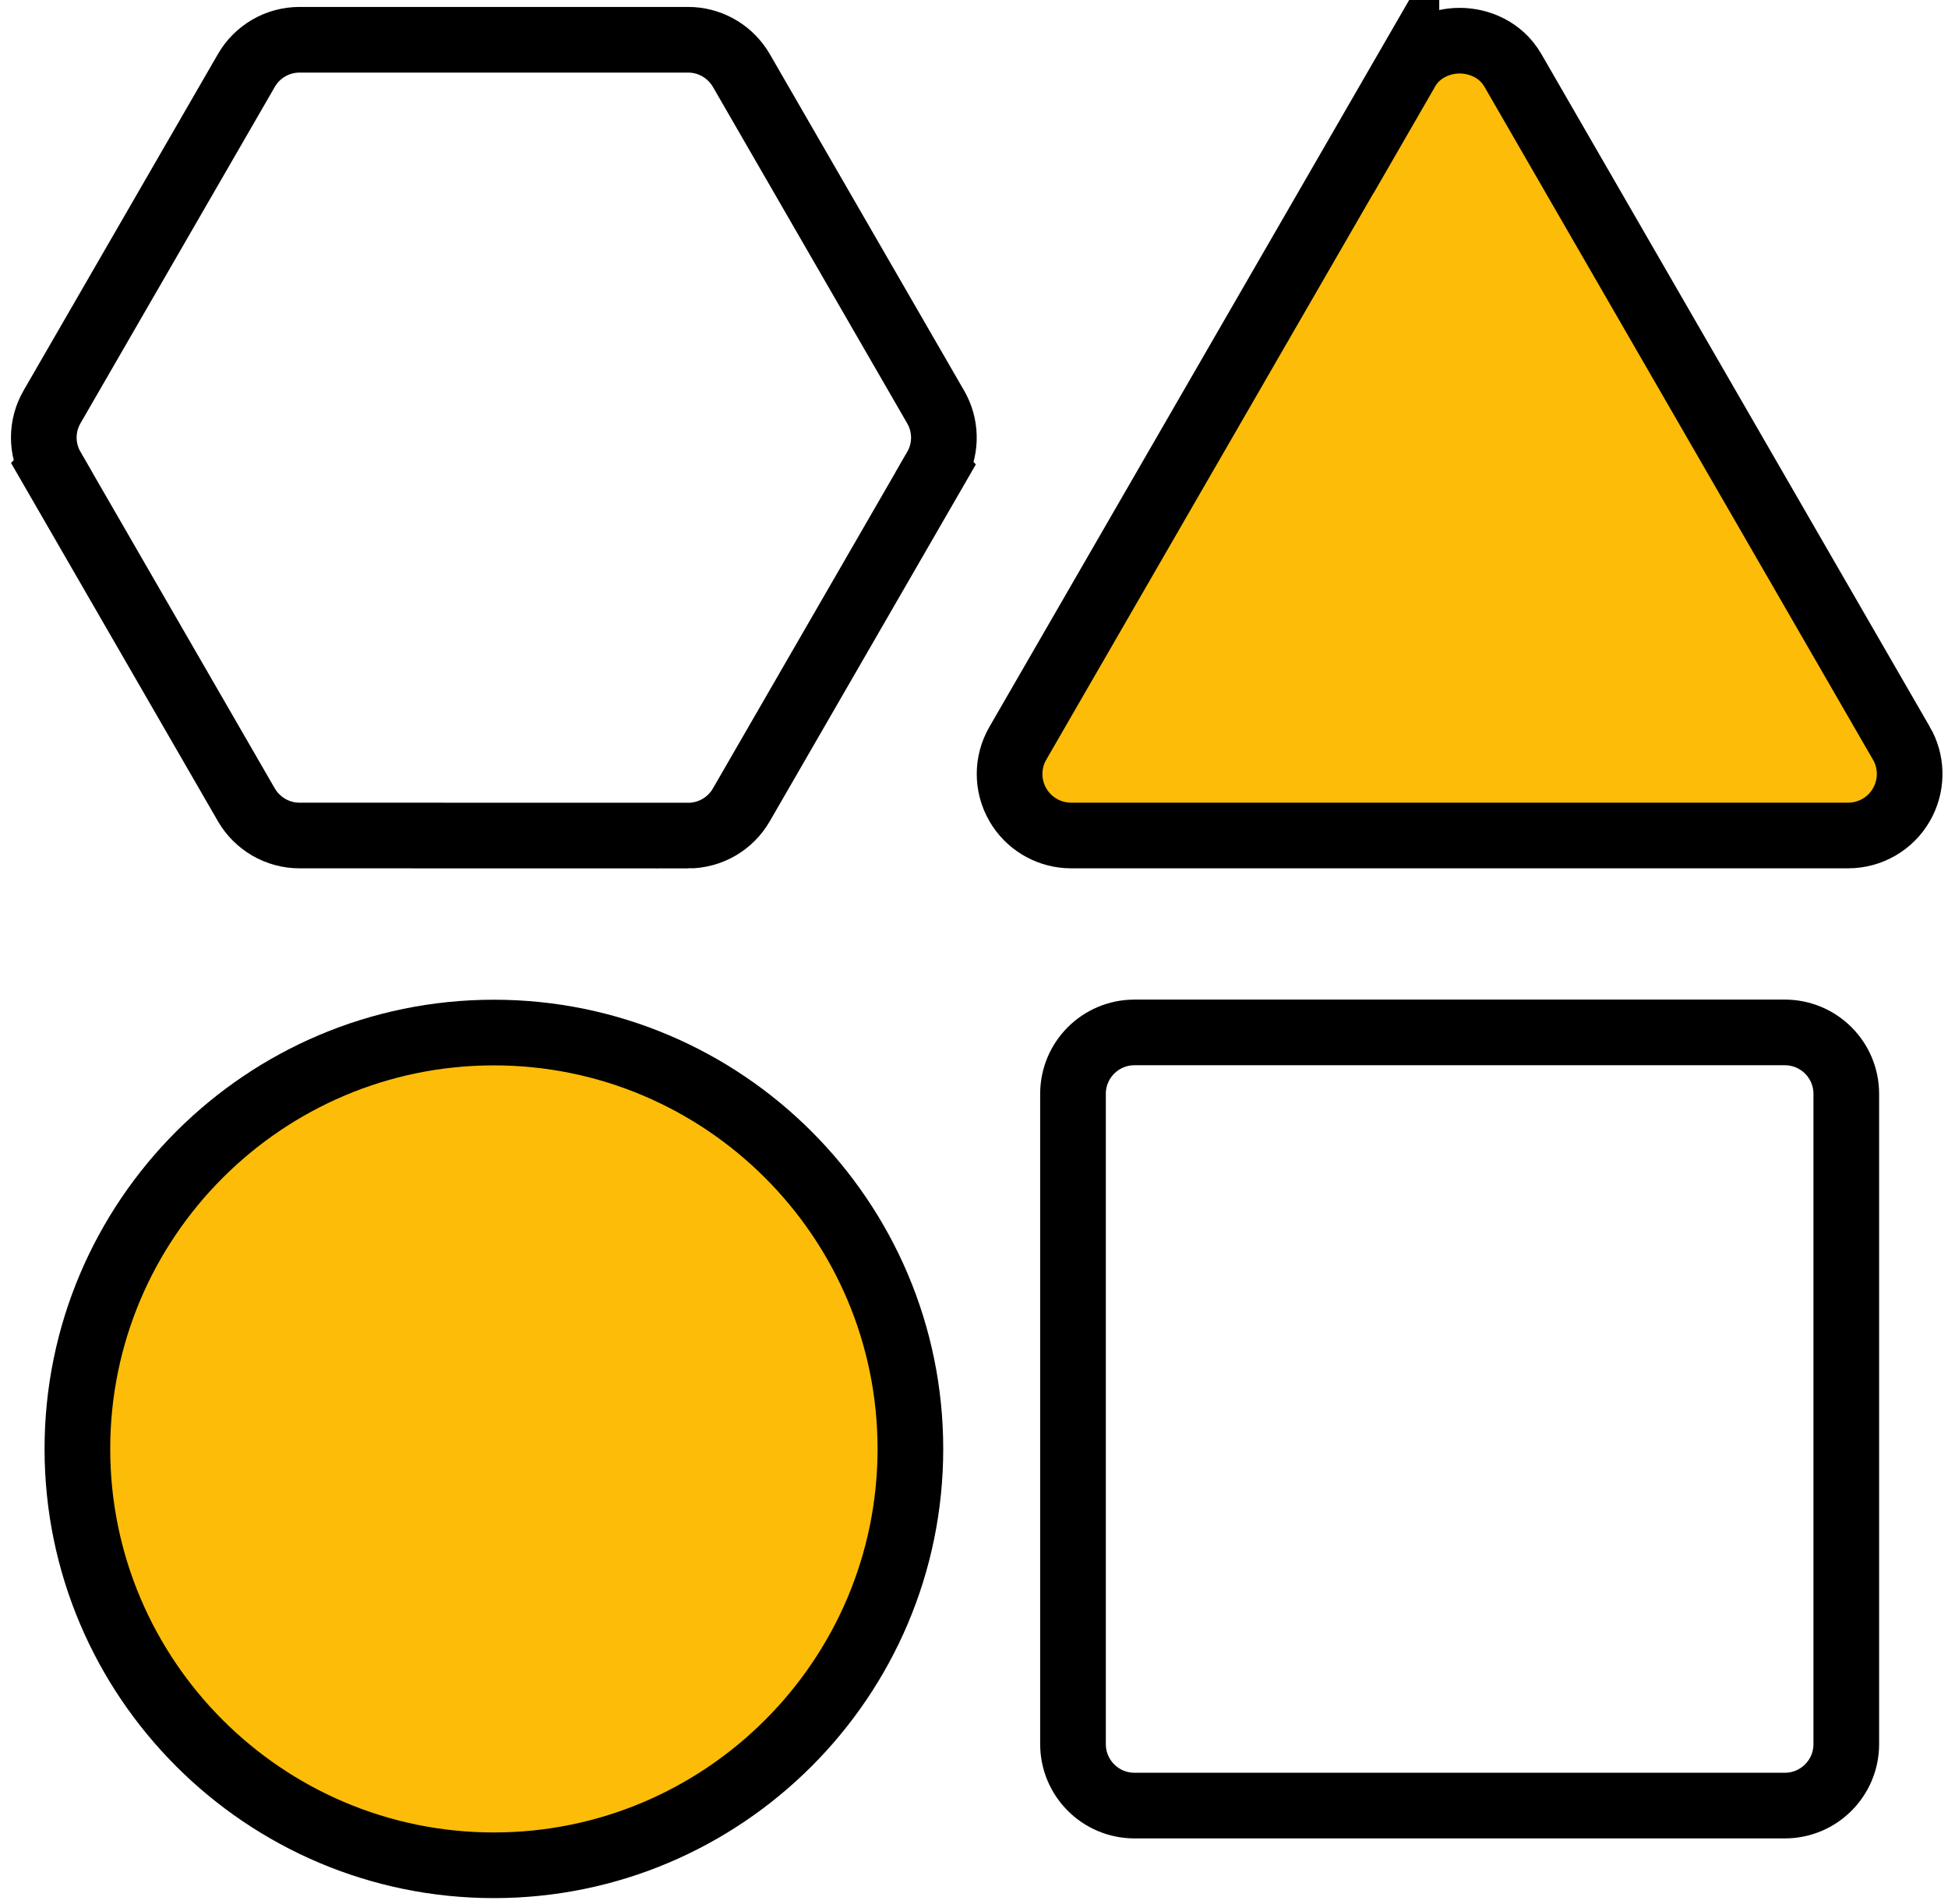
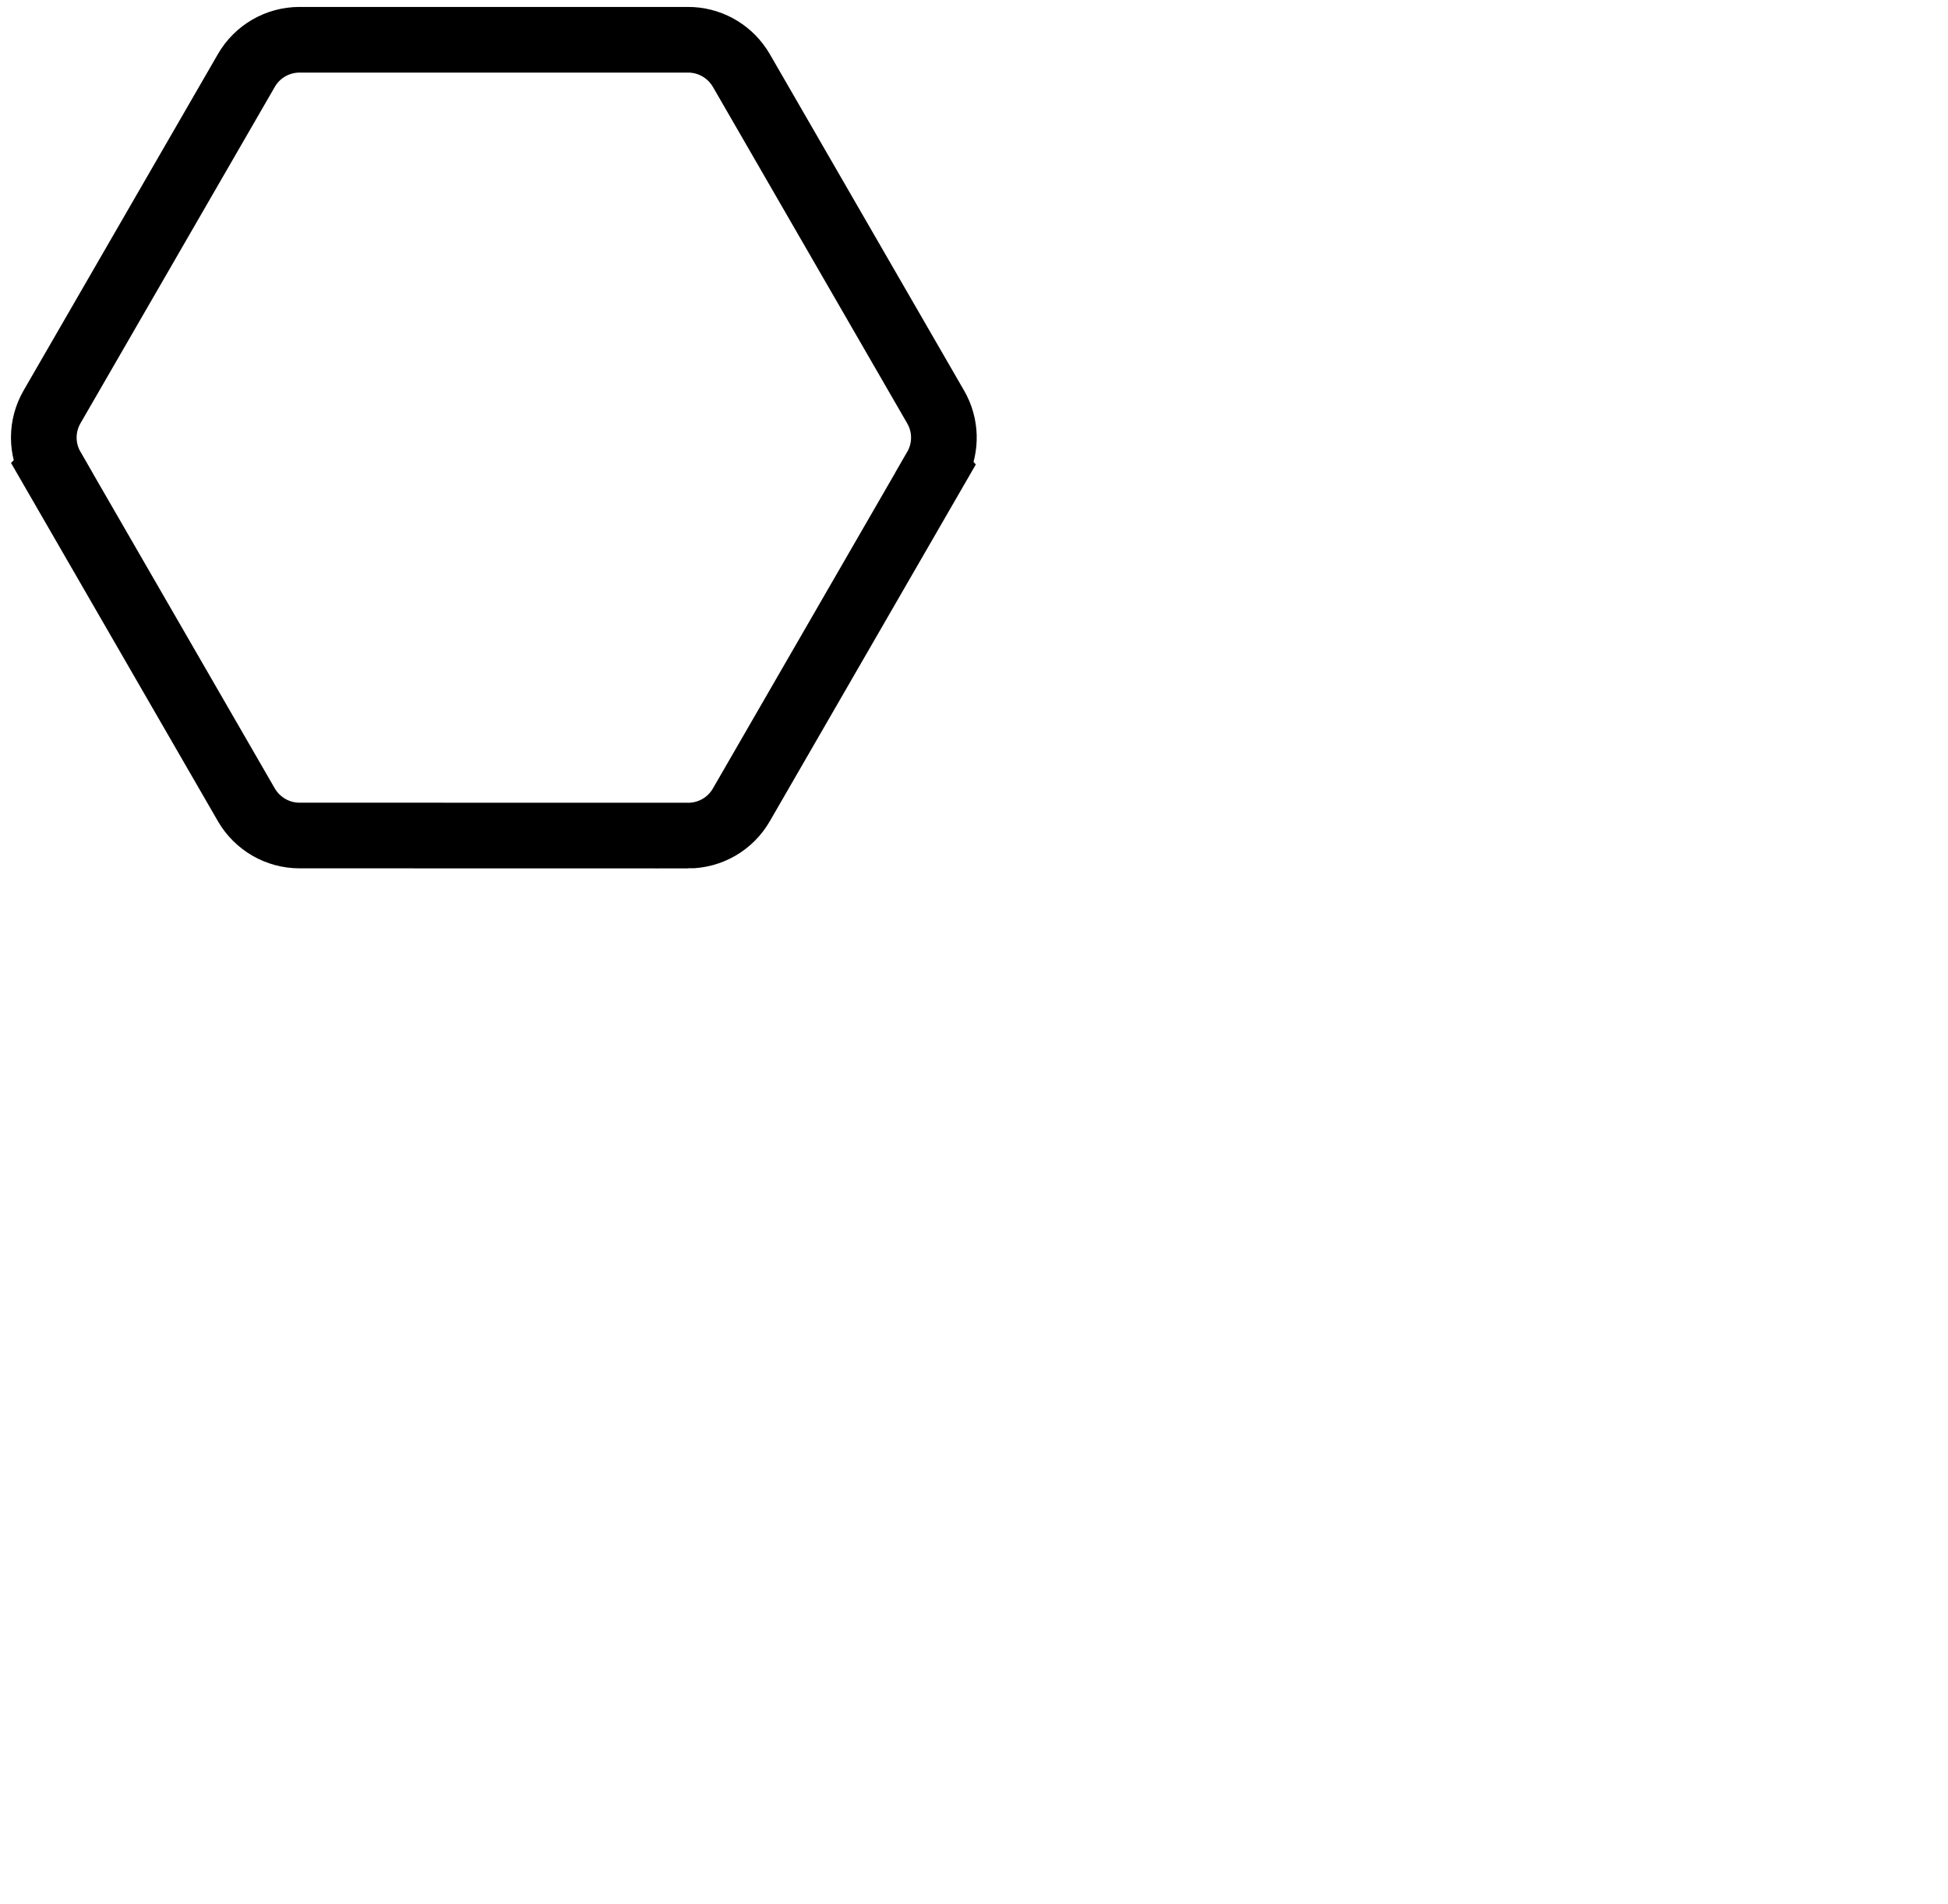
<svg xmlns="http://www.w3.org/2000/svg" width="89" height="87" viewBox="0 0 89 87" fill="none">
-   <path d="M81.544 47.178C83.096 47.178 84.353 48.435 84.353 49.987V79.699C84.353 81.251 83.096 82.509 81.544 82.509H51.832C50.28 82.509 49.023 81.251 49.023 79.699V49.987C49.023 48.435 50.28 47.178 51.832 47.178H81.544Z" stroke="black" stroke-width="3" />
  <path d="M31.439 1.817C32.379 1.817 33.25 2.288 33.77 3.061L33.869 3.219L33.871 3.222L42.745 18.593L42.834 18.758C43.249 19.596 43.219 20.588 42.746 21.404L42.747 21.405L33.871 36.778C33.369 37.652 32.44 38.184 31.439 38.184H31.439V38.183L13.685 38.18C12.683 38.18 11.758 37.644 11.256 36.778L11.254 36.775L2.378 21.401L2.379 21.4C1.875 20.529 1.874 19.459 2.38 18.589L11.255 3.222C11.757 2.349 12.686 1.817 13.685 1.817H31.439Z" stroke="black" stroke-width="3" />
-   <path d="M66.689 1.859C67.554 1.859 68.565 2.252 69.122 3.218L86.869 33.962H86.87C87.348 34.785 87.366 35.776 86.961 36.605L86.874 36.77C86.372 37.645 85.442 38.178 84.44 38.179H48.935C47.995 38.179 47.123 37.708 46.603 36.935L46.505 36.777C45.999 35.906 45.999 34.834 46.505 33.962L64.256 3.218V3.219C64.813 2.252 65.825 1.859 66.689 1.859Z" fill="#FCBC08" stroke="black" stroke-width="3" />
-   <path d="M22.564 47.184C33.06 47.184 41.594 55.717 41.594 66.211C41.594 76.705 33.056 85.237 22.564 85.237C12.07 85.237 3.536 76.704 3.536 66.211C3.536 55.717 12.07 47.184 22.564 47.184Z" fill="#FCBC08" stroke="black" stroke-width="3" />
</svg>